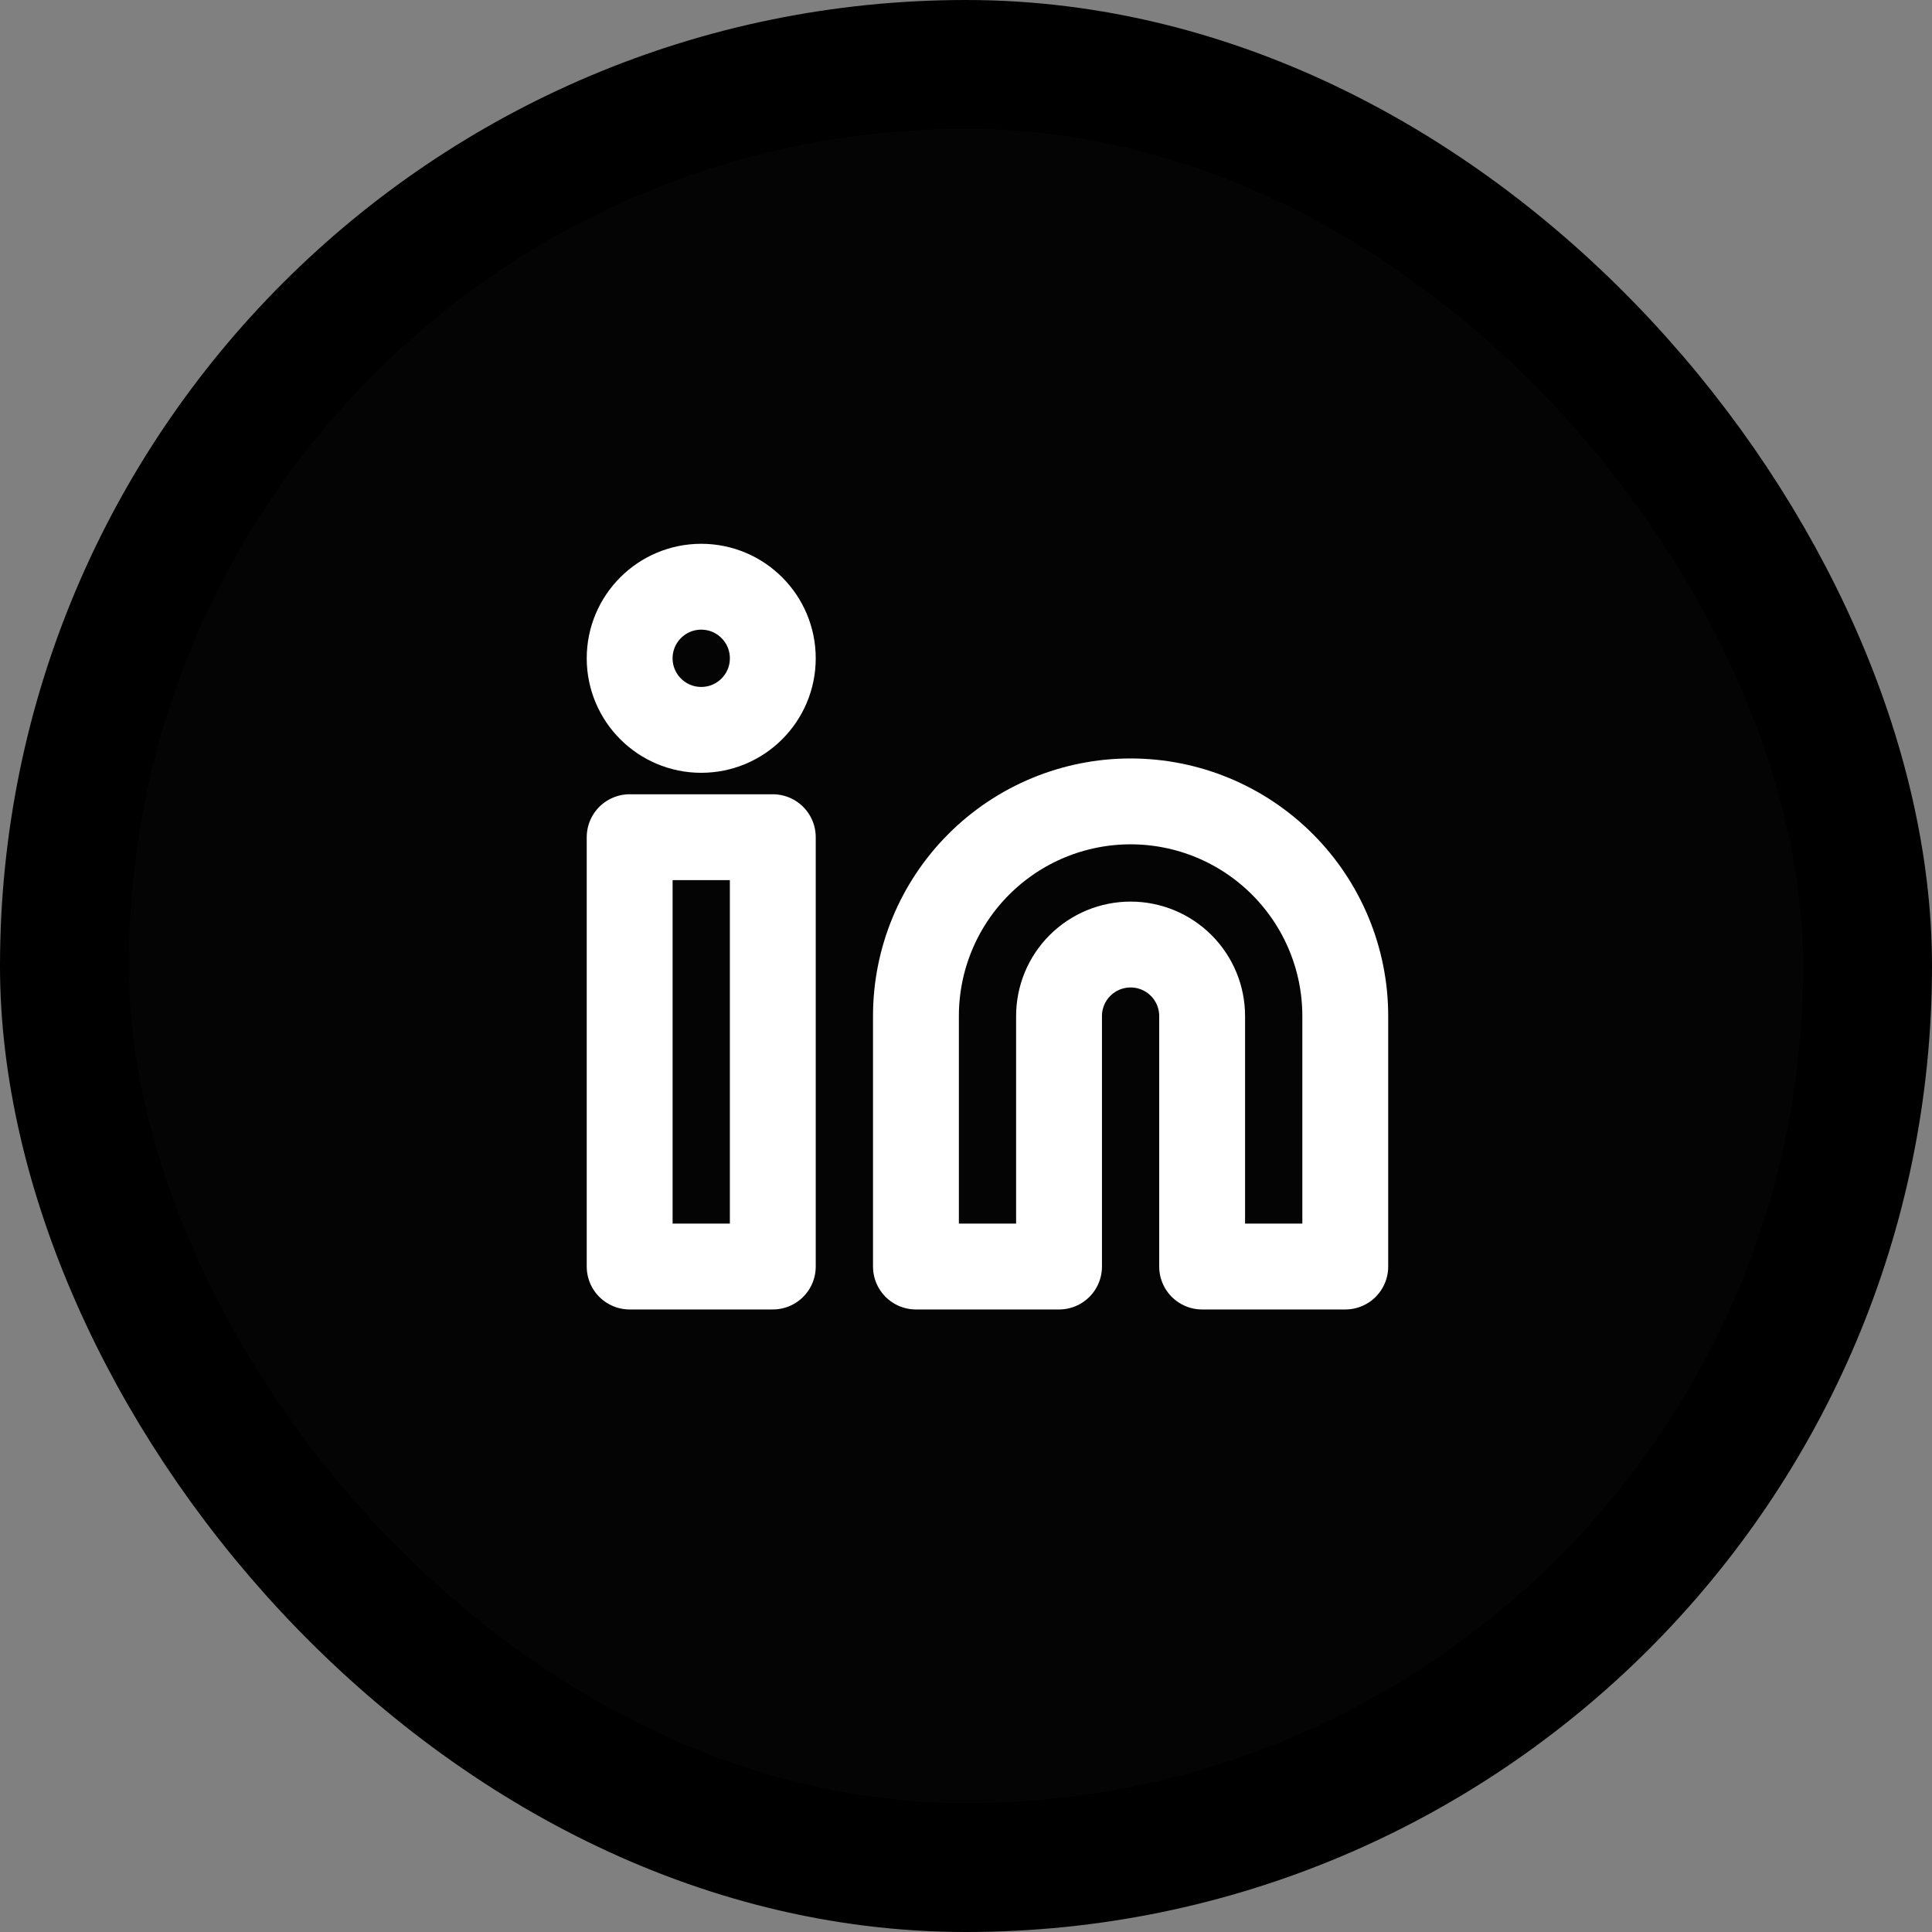
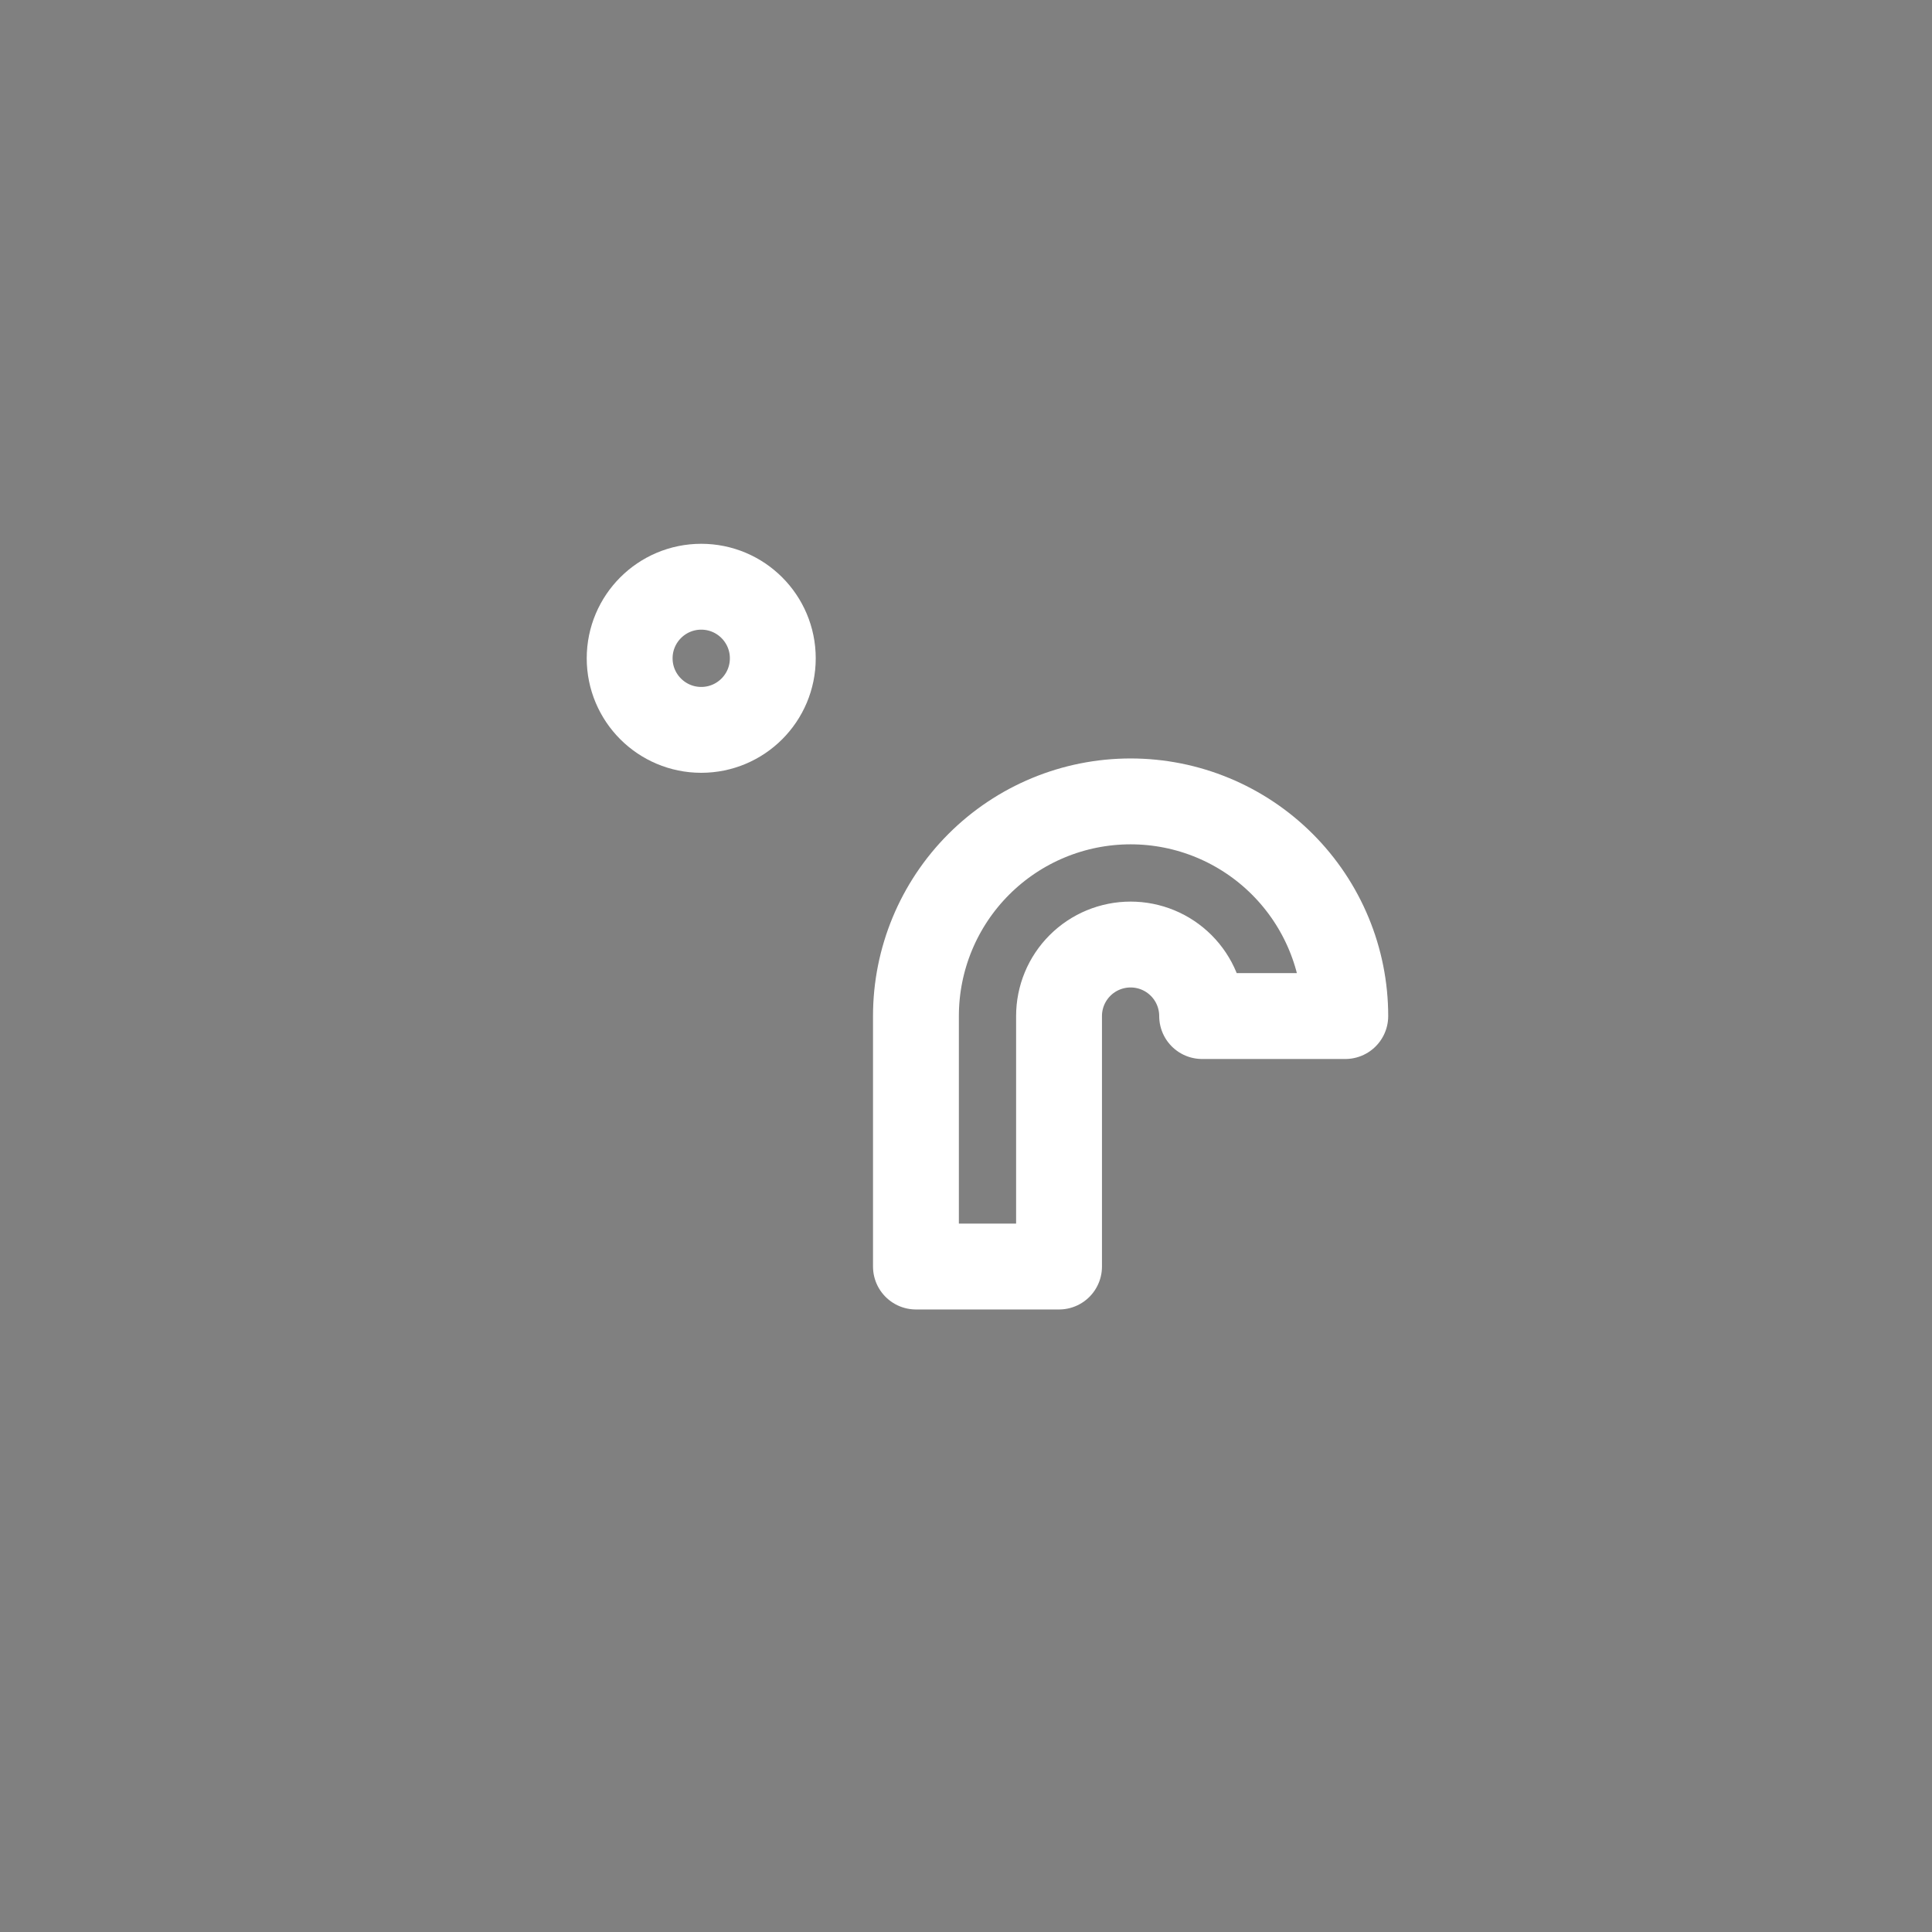
<svg xmlns="http://www.w3.org/2000/svg" width="45" height="45" viewBox="0 0 45 45" fill="none">
  <rect x="0" y="0" width="45" height="45" fill="#808080" stroke="none" />
-   <rect x="1.5" y="1.5" width="42" height="42" rx="21" fill="#040404" stroke="black" stroke-width="3" />
-   <path d="M26.334 18.666C27.66 18.666 28.931 19.193 29.869 20.131C30.807 21.069 31.334 22.34 31.334 23.666V29.5H28V23.666C28 23.224 27.825 22.801 27.512 22.488C27.199 22.175 26.776 22 26.334 22C25.892 22 25.468 22.175 25.155 22.488C24.842 22.801 24.667 23.224 24.667 23.666V29.5H21.334V23.666C21.334 22.34 21.86 21.069 22.798 20.131C23.736 19.193 25.007 18.666 26.334 18.666V18.666Z" stroke="white" stroke-width="2" stroke-linecap="round" stroke-linejoin="round" />
-   <path d="M18 19.5H14.666V29.5H18V19.5Z" stroke="white" stroke-width="2" stroke-linecap="round" stroke-linejoin="round" />
+   <path d="M26.334 18.666C27.66 18.666 28.931 19.193 29.869 20.131C30.807 21.069 31.334 22.34 31.334 23.666H28V23.666C28 23.224 27.825 22.801 27.512 22.488C27.199 22.175 26.776 22 26.334 22C25.892 22 25.468 22.175 25.155 22.488C24.842 22.801 24.667 23.224 24.667 23.666V29.5H21.334V23.666C21.334 22.34 21.86 21.069 22.798 20.131C23.736 19.193 25.007 18.666 26.334 18.666V18.666Z" stroke="white" stroke-width="2" stroke-linecap="round" stroke-linejoin="round" />
  <path d="M16.333 17C17.254 17 18 16.254 18 15.333C18 14.413 17.254 13.666 16.333 13.666C15.413 13.666 14.666 14.413 14.666 15.333C14.666 16.254 15.413 17 16.333 17Z" stroke="white" stroke-width="2" stroke-linecap="round" stroke-linejoin="round" />
</svg>